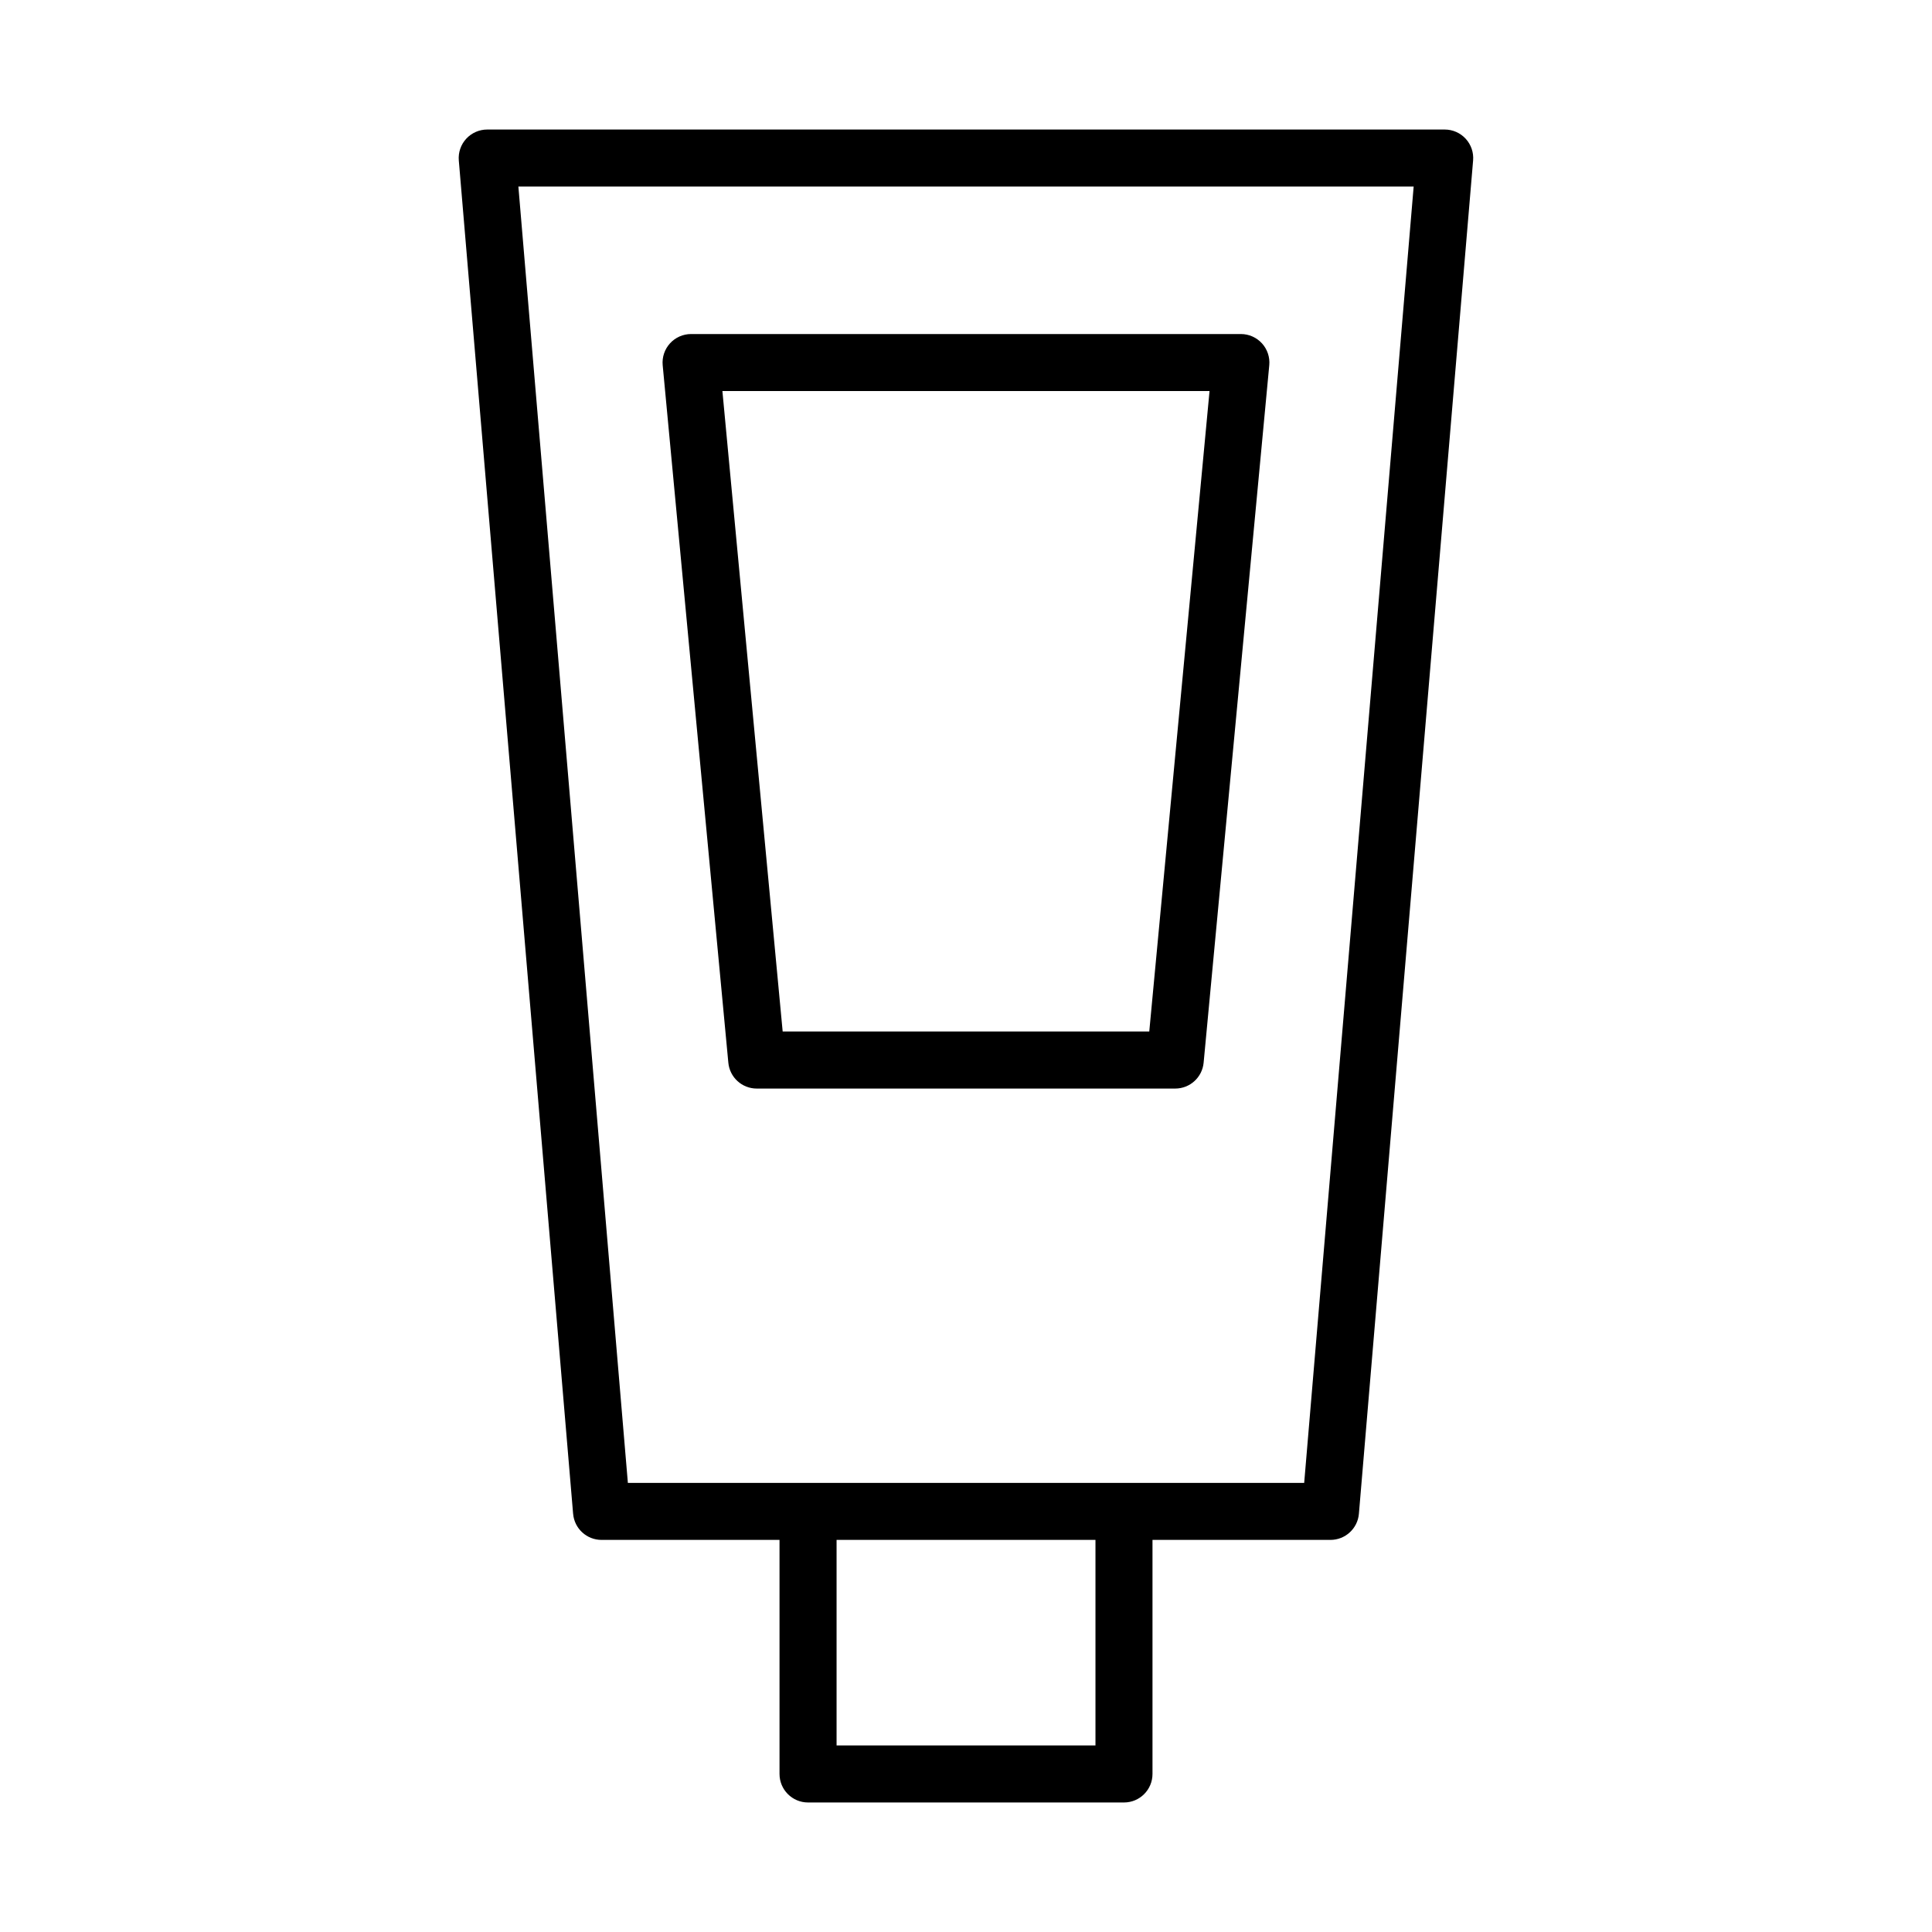
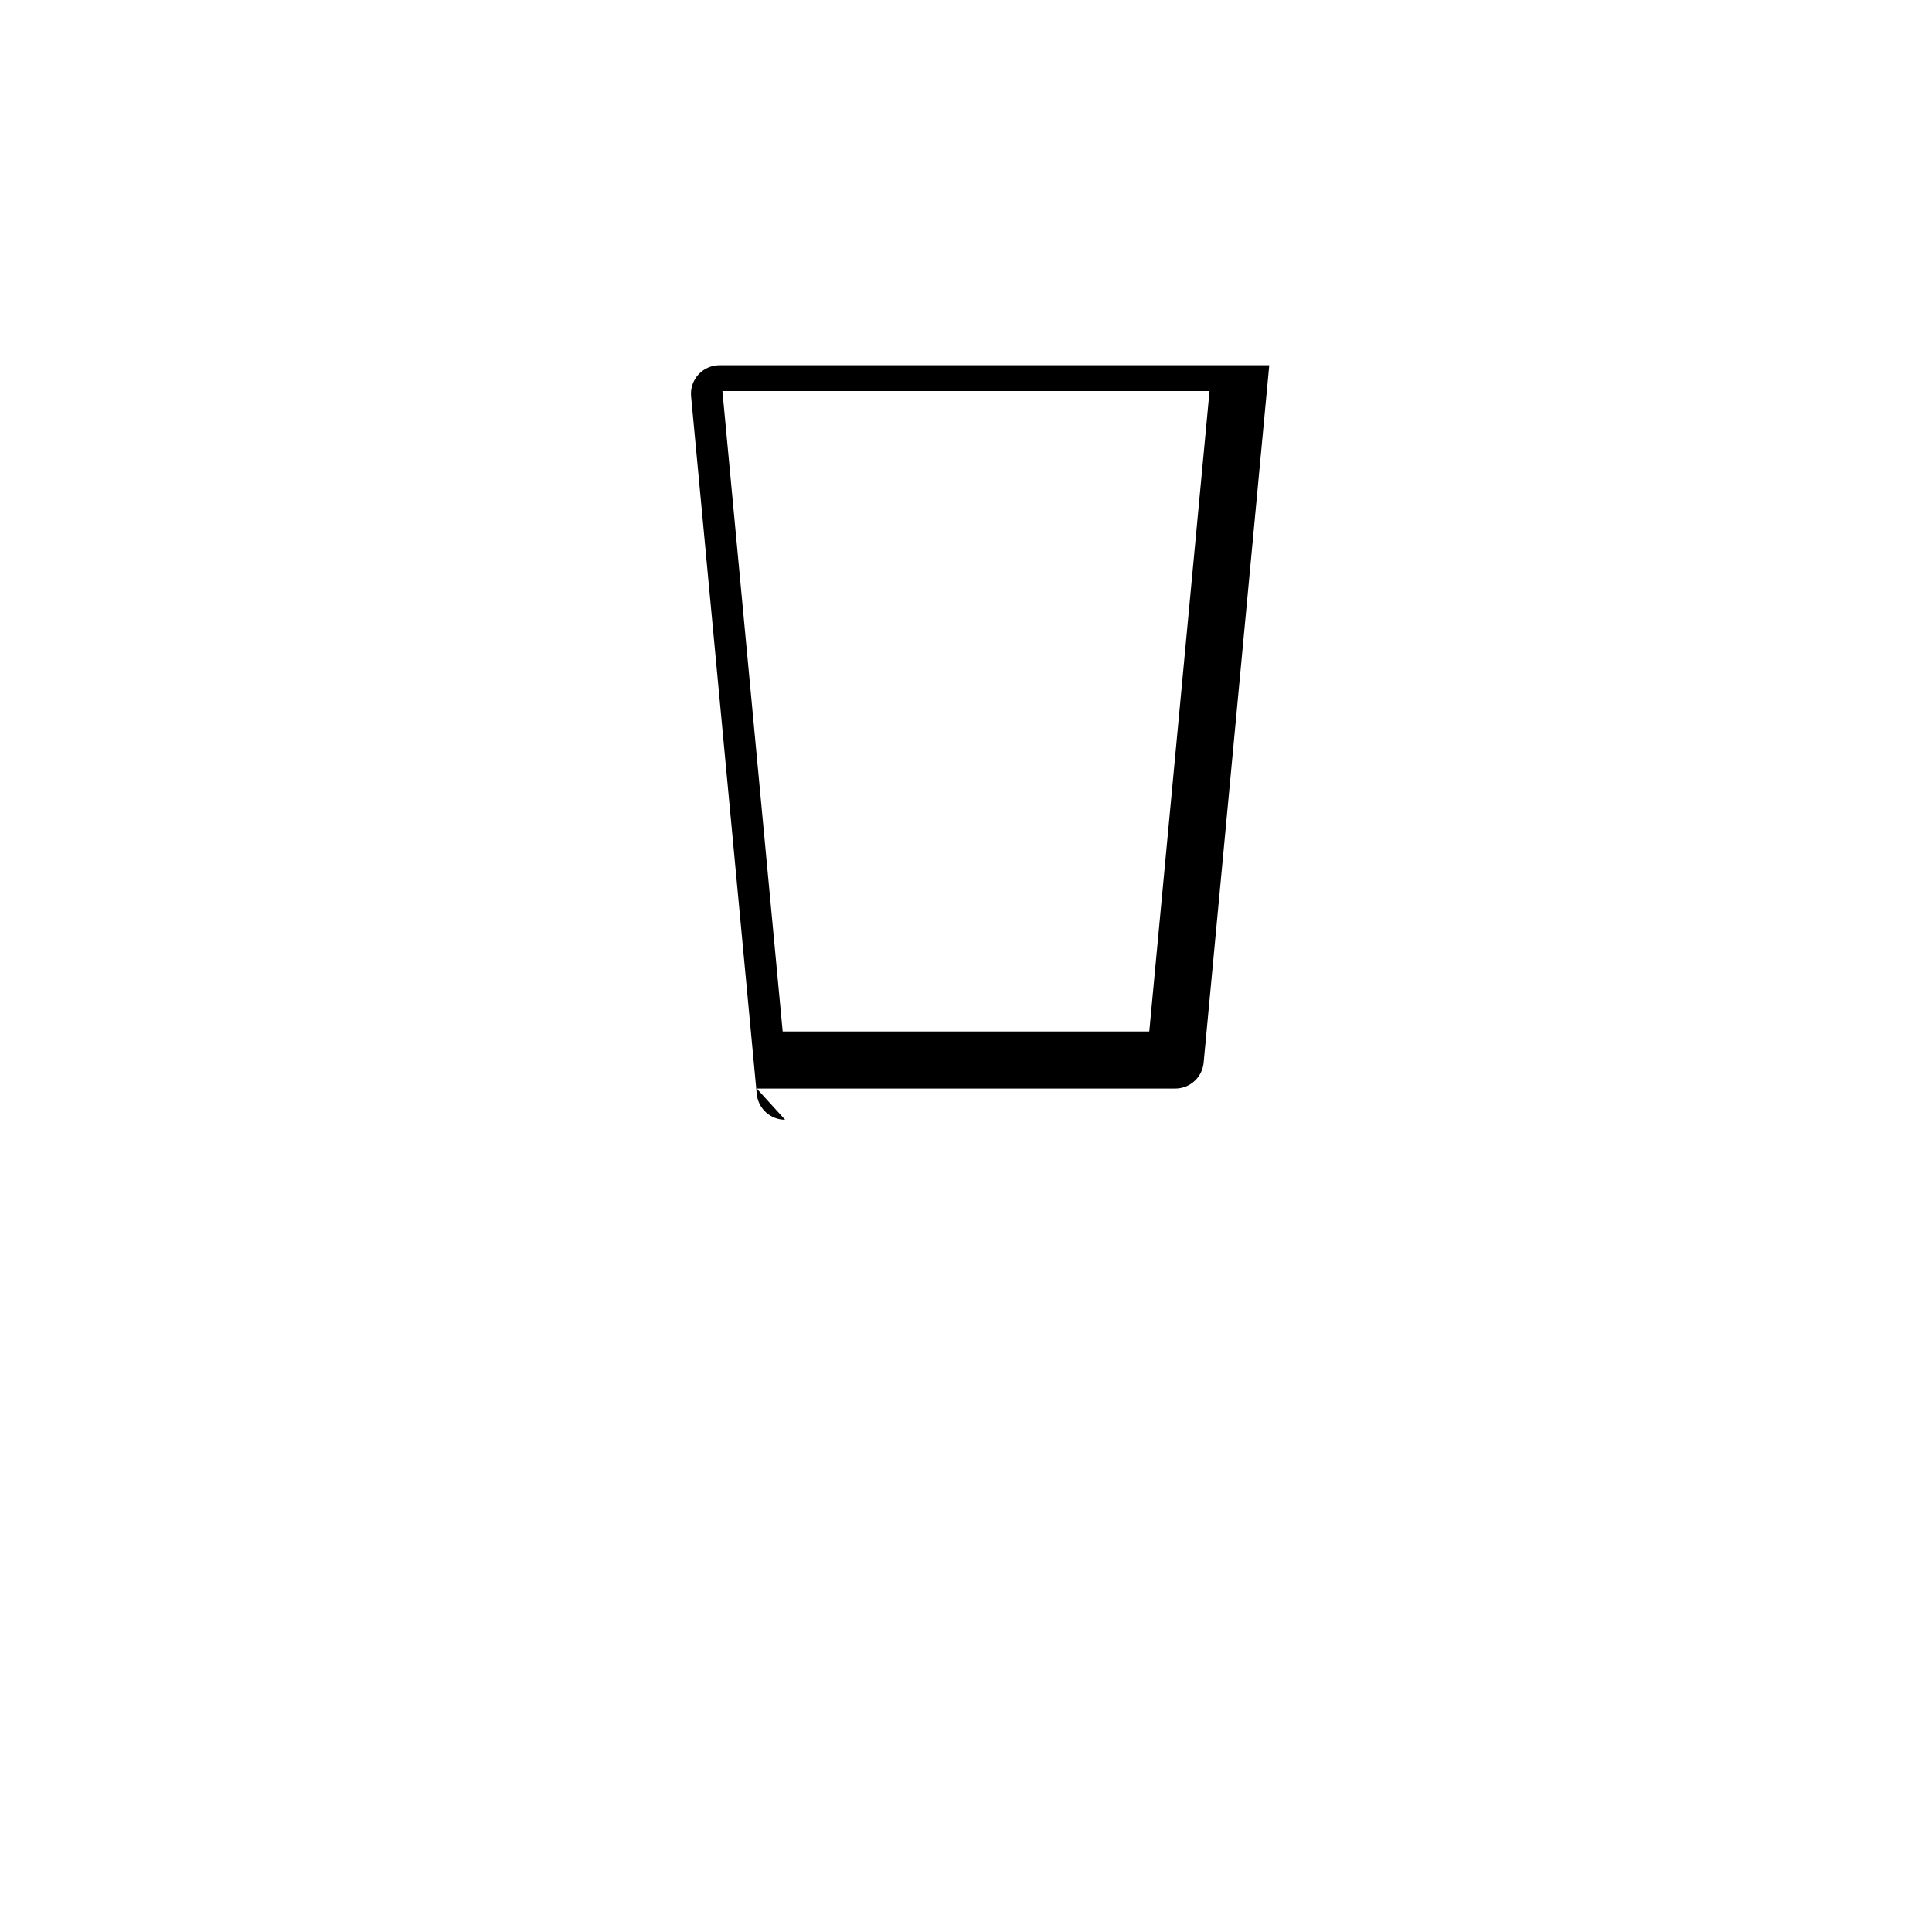
<svg xmlns="http://www.w3.org/2000/svg" fill="#000000" width="800px" height="800px" version="1.1" viewBox="144 144 512 512">
  <g>
-     <path d="m344.54 432.48h110.91c3.898-0.004 7.156-2.969 7.523-6.852l17.395-184.84c0.199-2.117-0.504-4.219-1.934-5.793-1.434-1.574-3.461-2.473-5.59-2.473h-145.7c-2.129 0-4.156 0.898-5.59 2.473-1.43 1.574-2.133 3.676-1.934 5.793l17.398 184.84c0.363 3.883 3.621 6.848 7.519 6.852zm120-184.85-15.973 169.73-97.152-0.004-15.973-169.73z" />
-     <path d="m303.44 552.09h47.141v62.027c0 4.176 3.387 7.559 7.559 7.559h83.723c4.176 0 7.559-3.383 7.559-7.559v-62.027h47.141c3.938 0.012 7.227-3 7.559-6.922l30.266-358.65c0.18-2.109-0.535-4.195-1.965-5.75-1.434-1.559-3.449-2.445-5.566-2.441h-253.71c-2.121-0.008-4.144 0.875-5.582 2.43-1.438 1.559-2.152 3.648-1.977 5.762l30.293 358.65h0.004c0.328 3.922 3.617 6.934 7.555 6.922zm130.87 54.469h-68.609v-54.469h68.609zm84.324-413.12-29.012 343.54h-179.23l-29.016-343.54z" />
+     <path d="m344.54 432.48h110.91c3.898-0.004 7.156-2.969 7.523-6.852l17.395-184.84h-145.7c-2.129 0-4.156 0.898-5.59 2.473-1.43 1.574-2.133 3.676-1.934 5.793l17.398 184.84c0.363 3.883 3.621 6.848 7.519 6.852zm120-184.85-15.973 169.73-97.152-0.004-15.973-169.73z" />
  </g>
</svg>